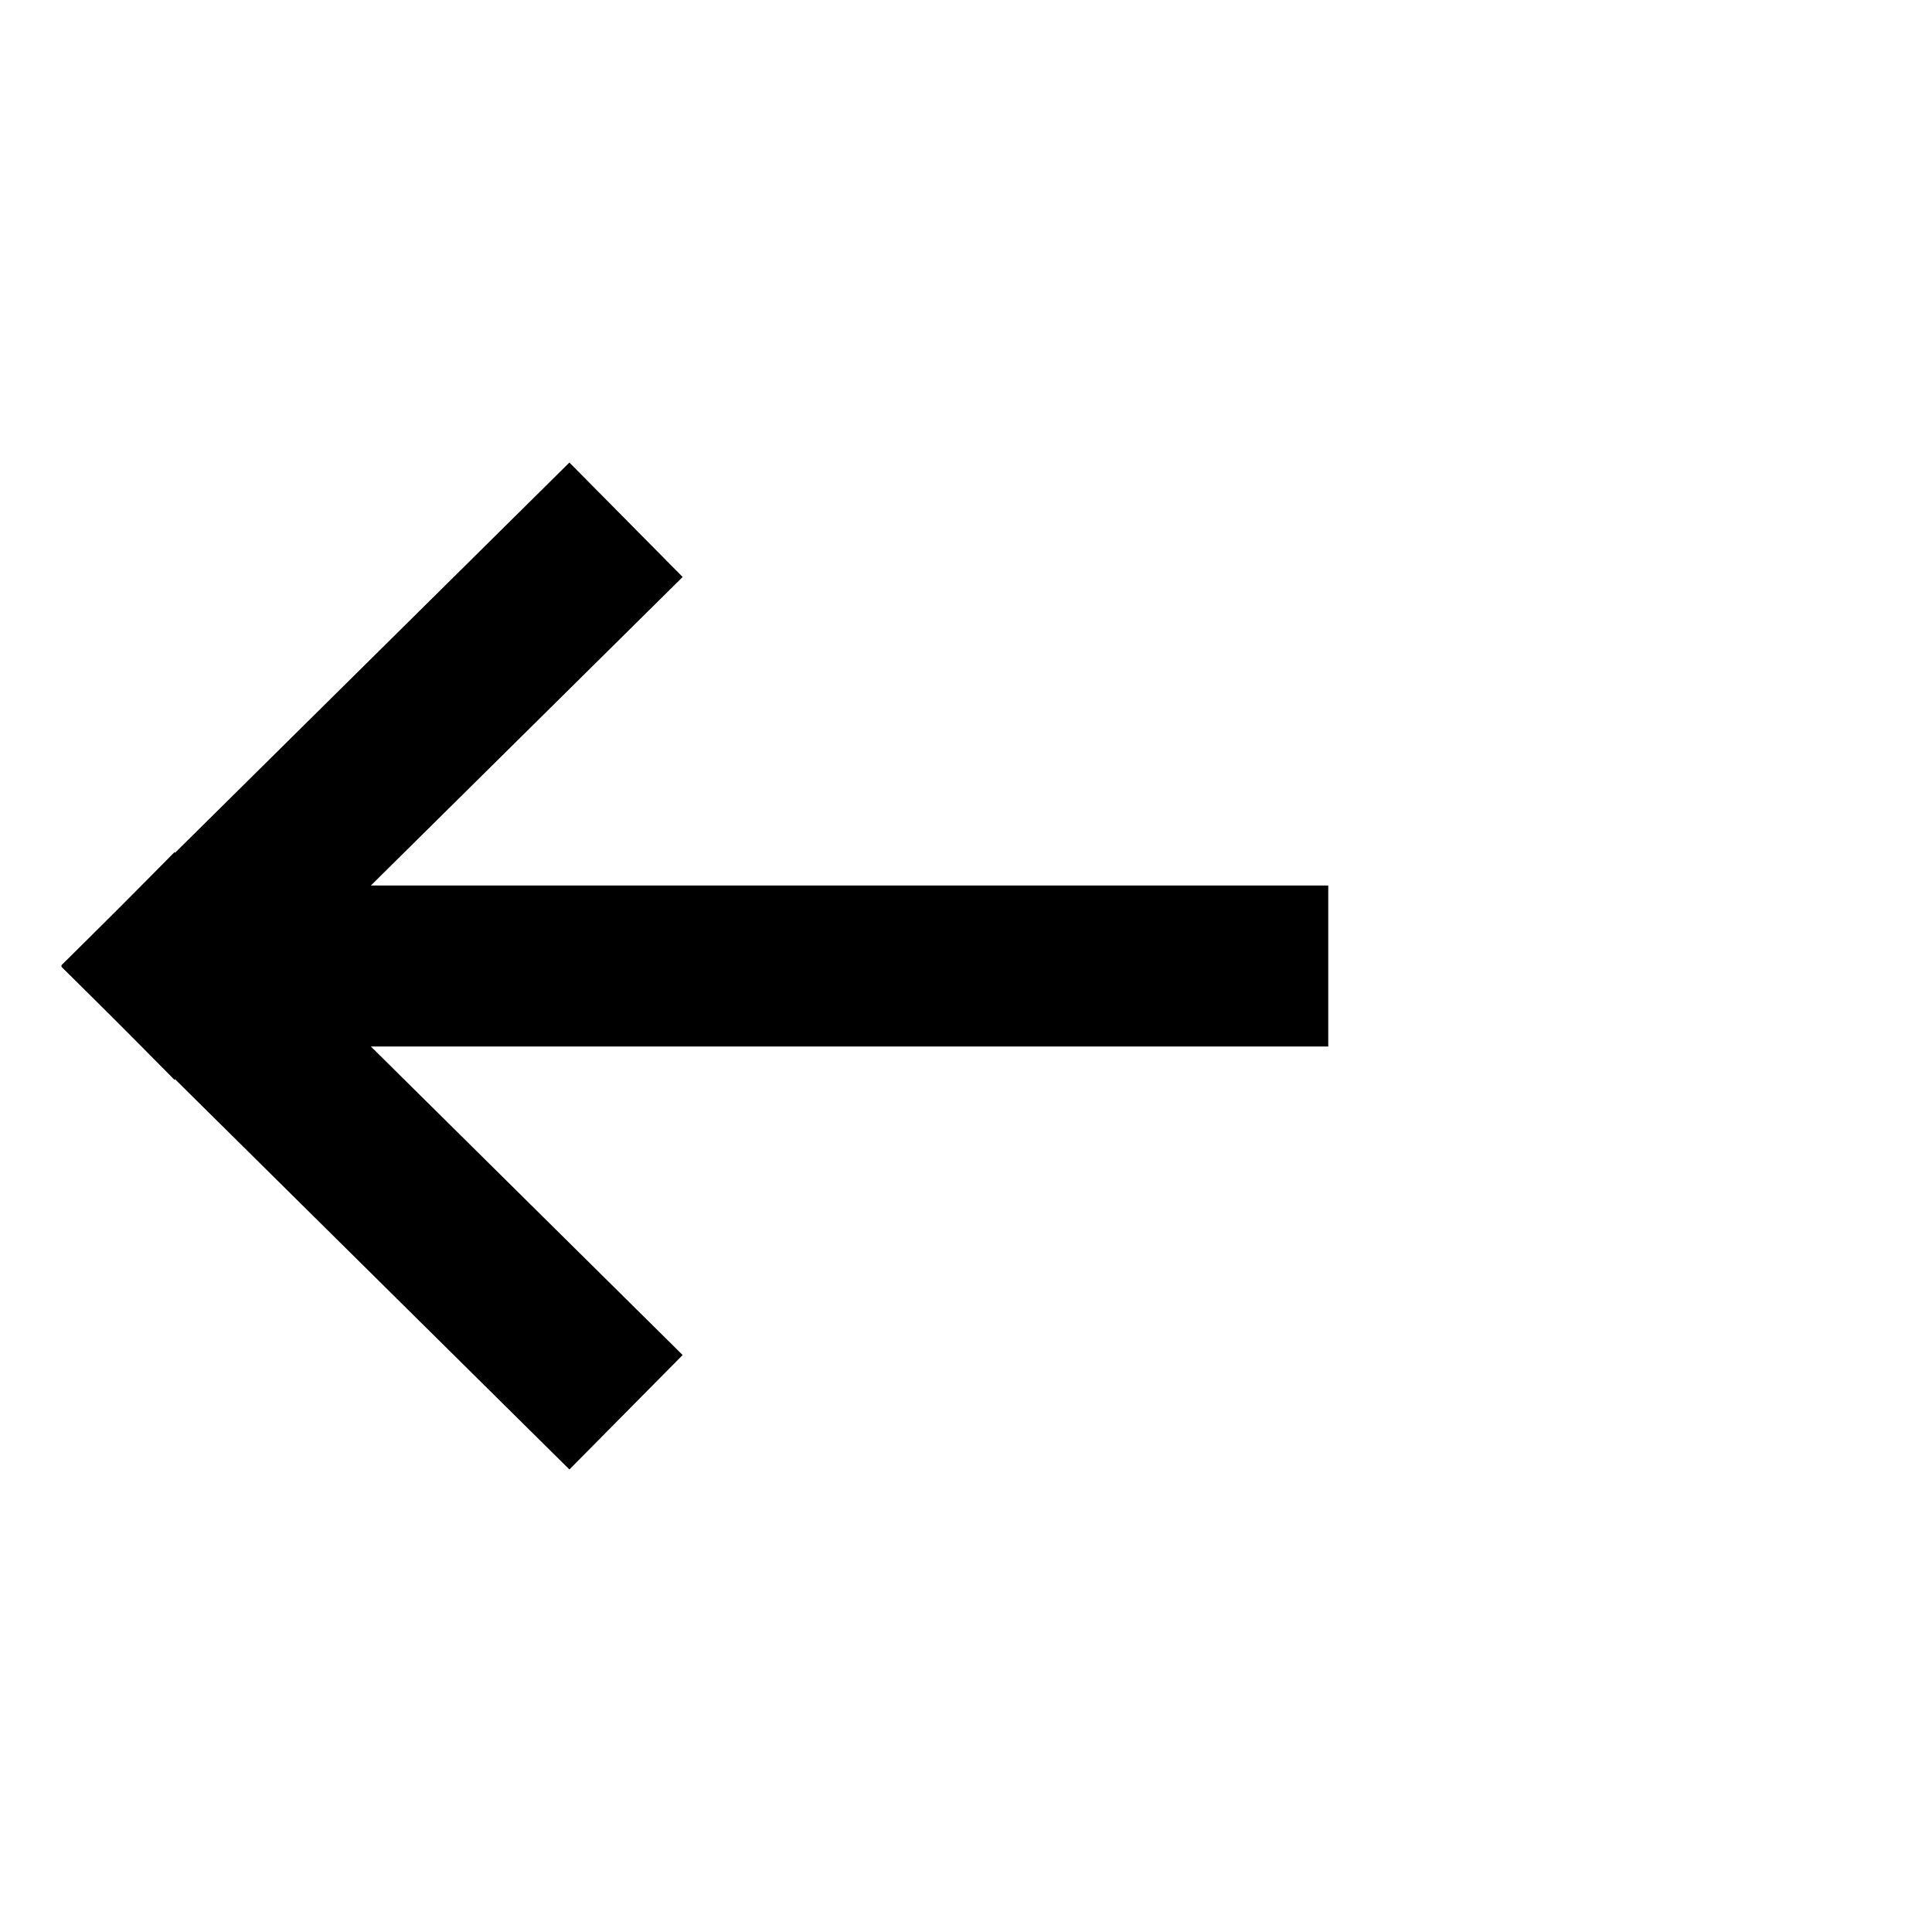
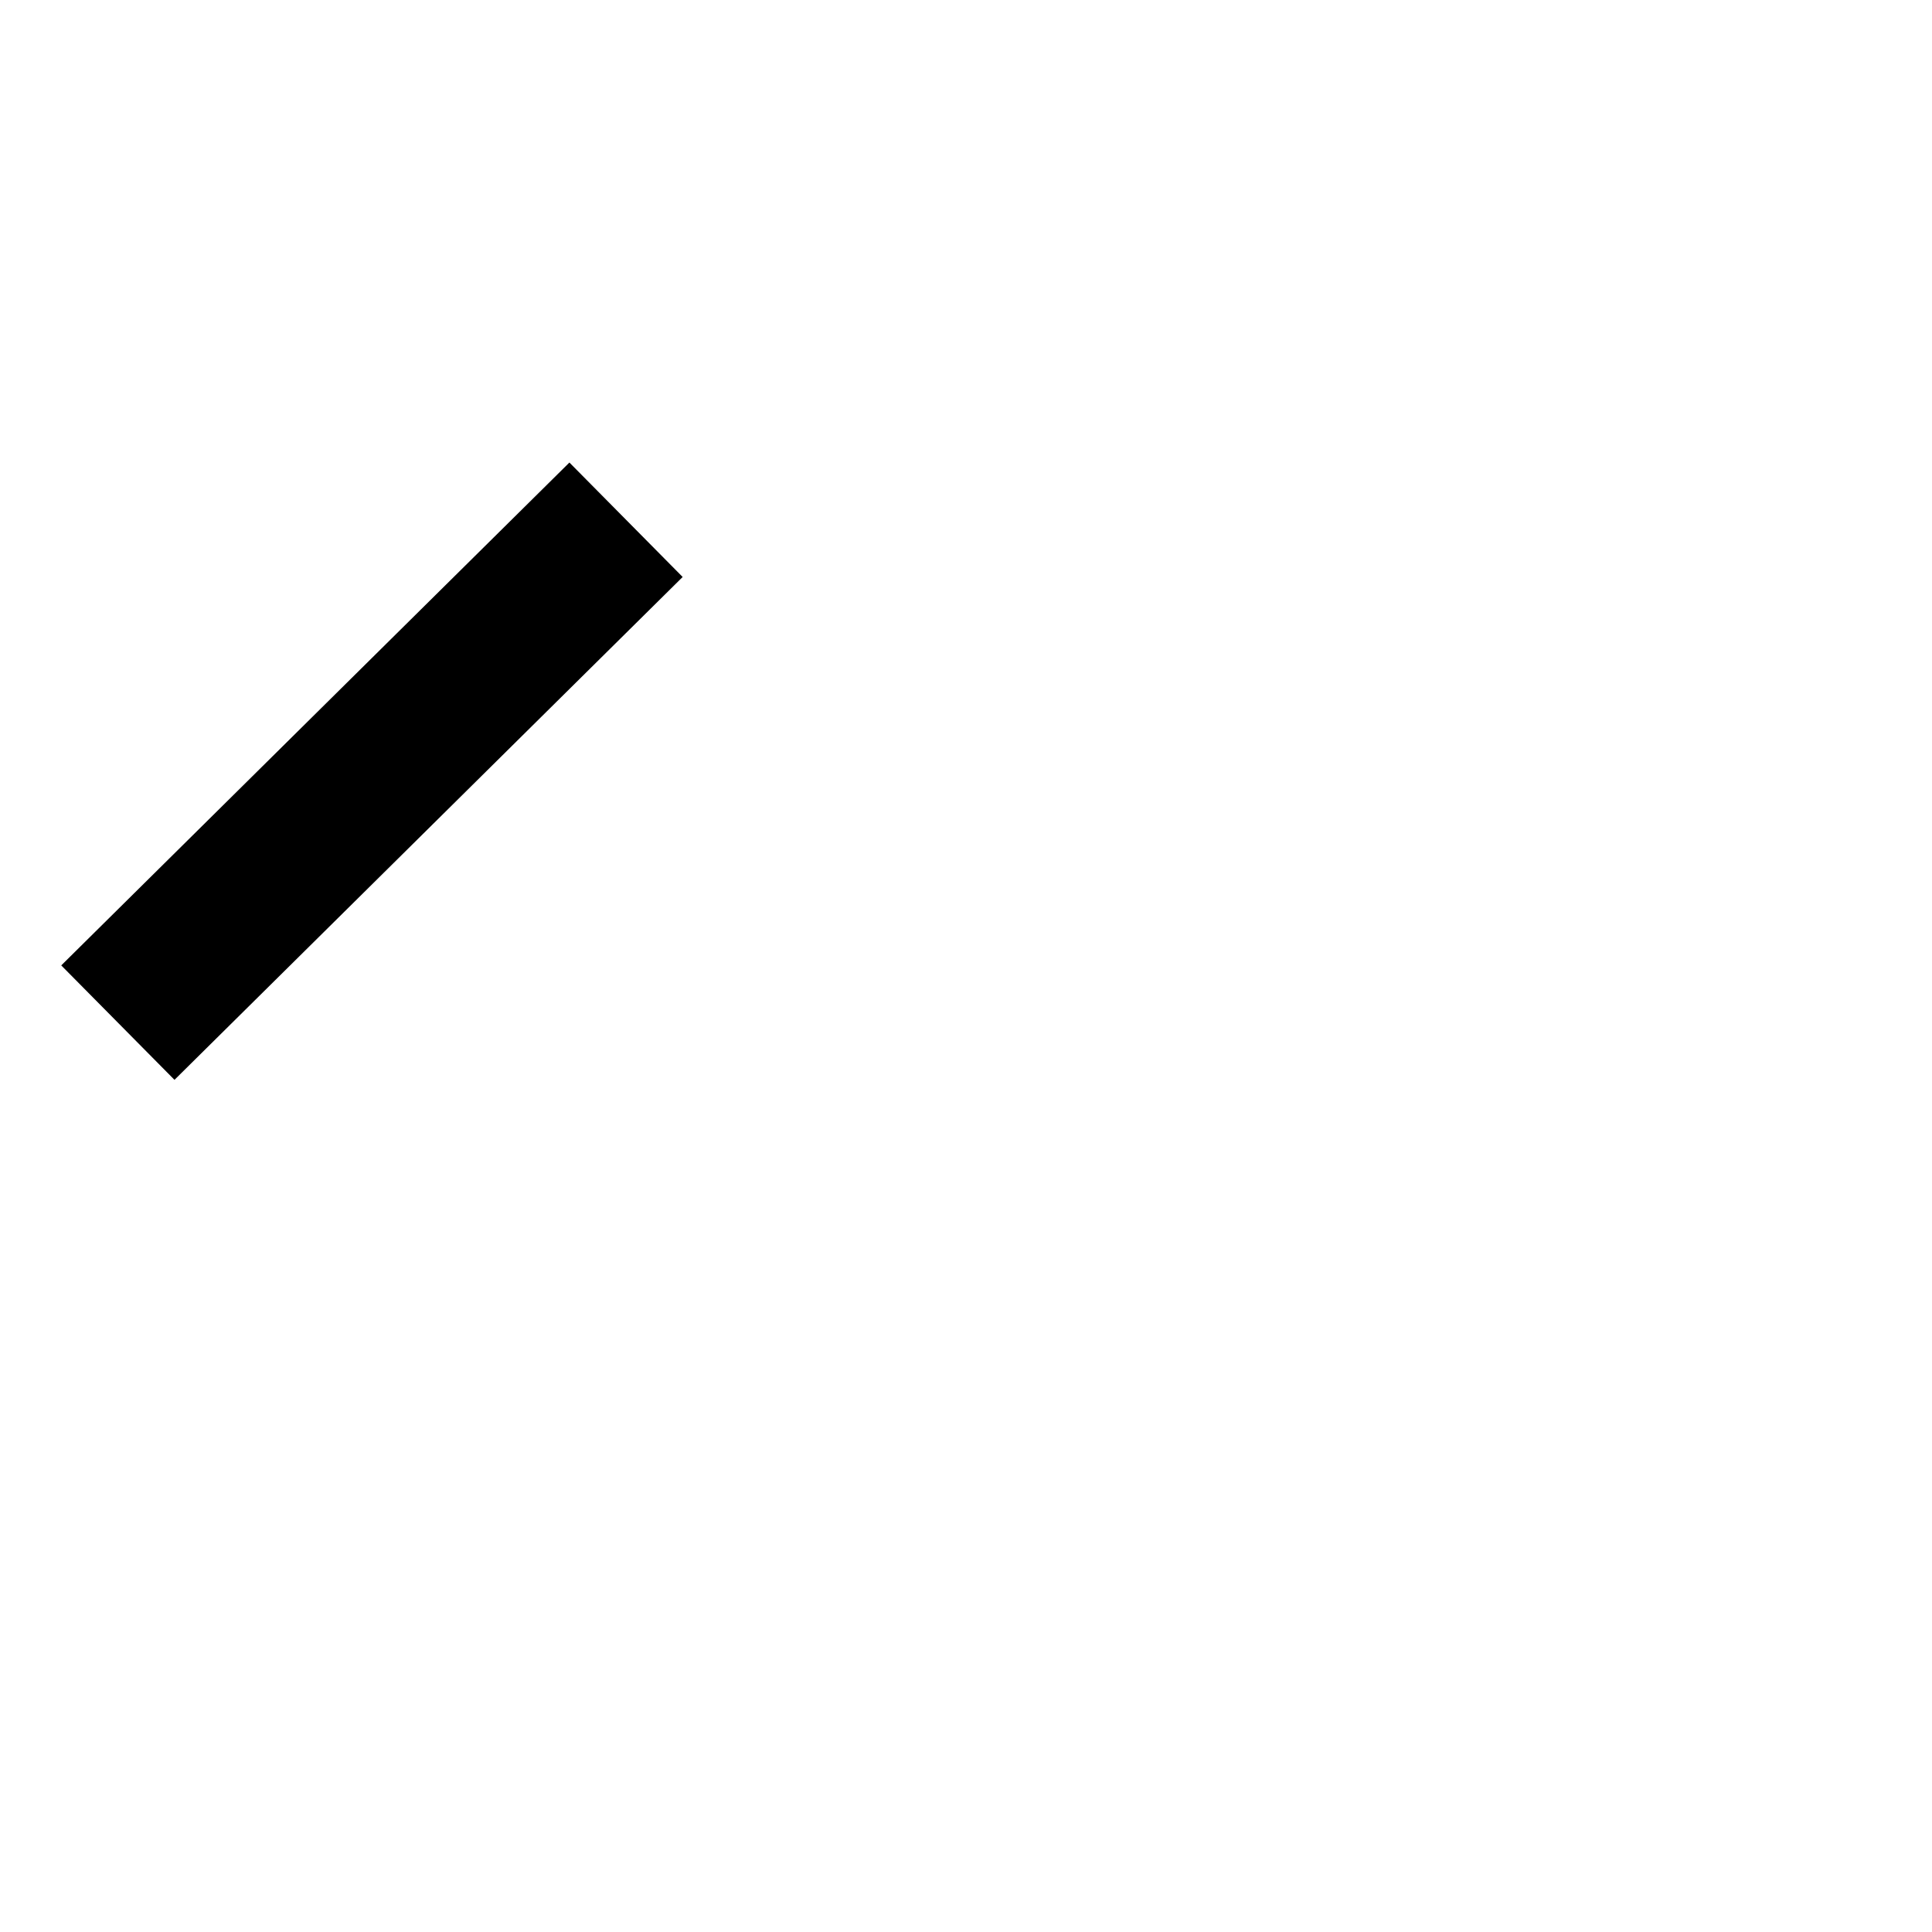
<svg xmlns="http://www.w3.org/2000/svg" width="24" height="24" viewBox="0 0 24 24" fill="none">
-   <path d="M15.5 12L4.009 12" stroke="black" stroke-width="2" stroke-linecap="square" />
-   <path d="M2.175 12L7.066 16.84" stroke="black" stroke-width="2" stroke-linecap="square" />
  <path d="M2.175 12L7.066 7.16" stroke="black" stroke-width="2" stroke-linecap="square" />
</svg>